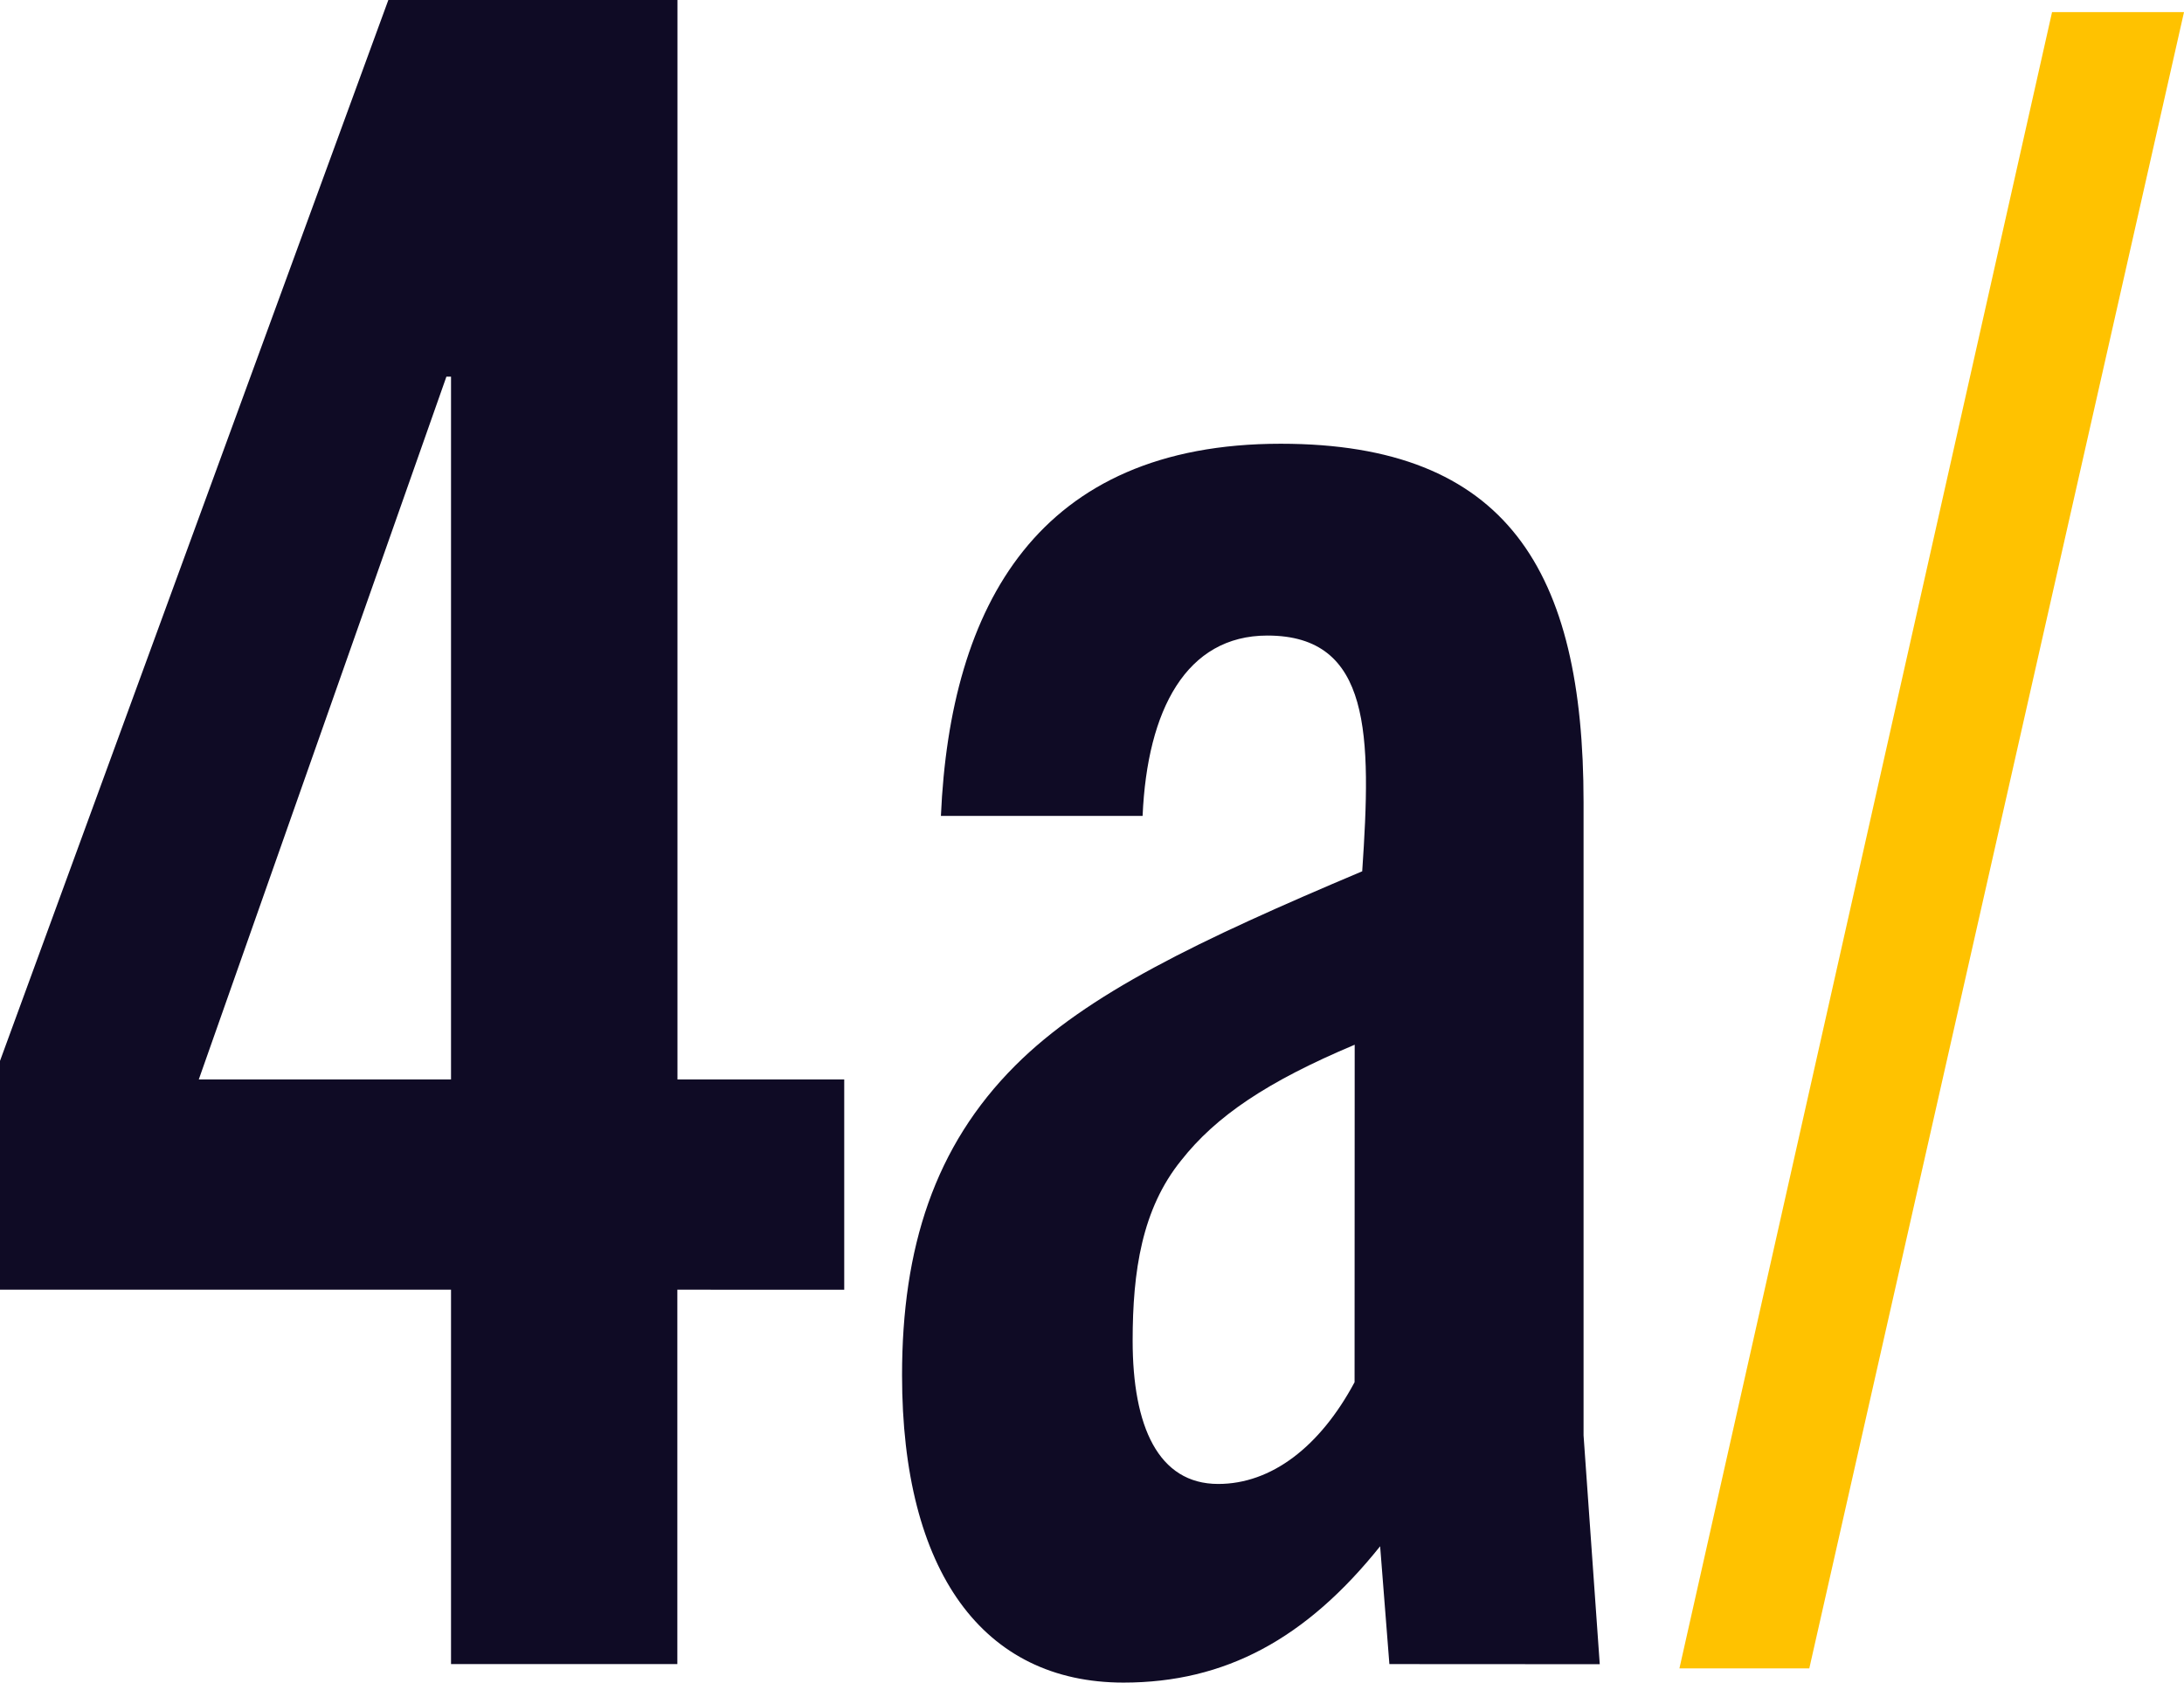
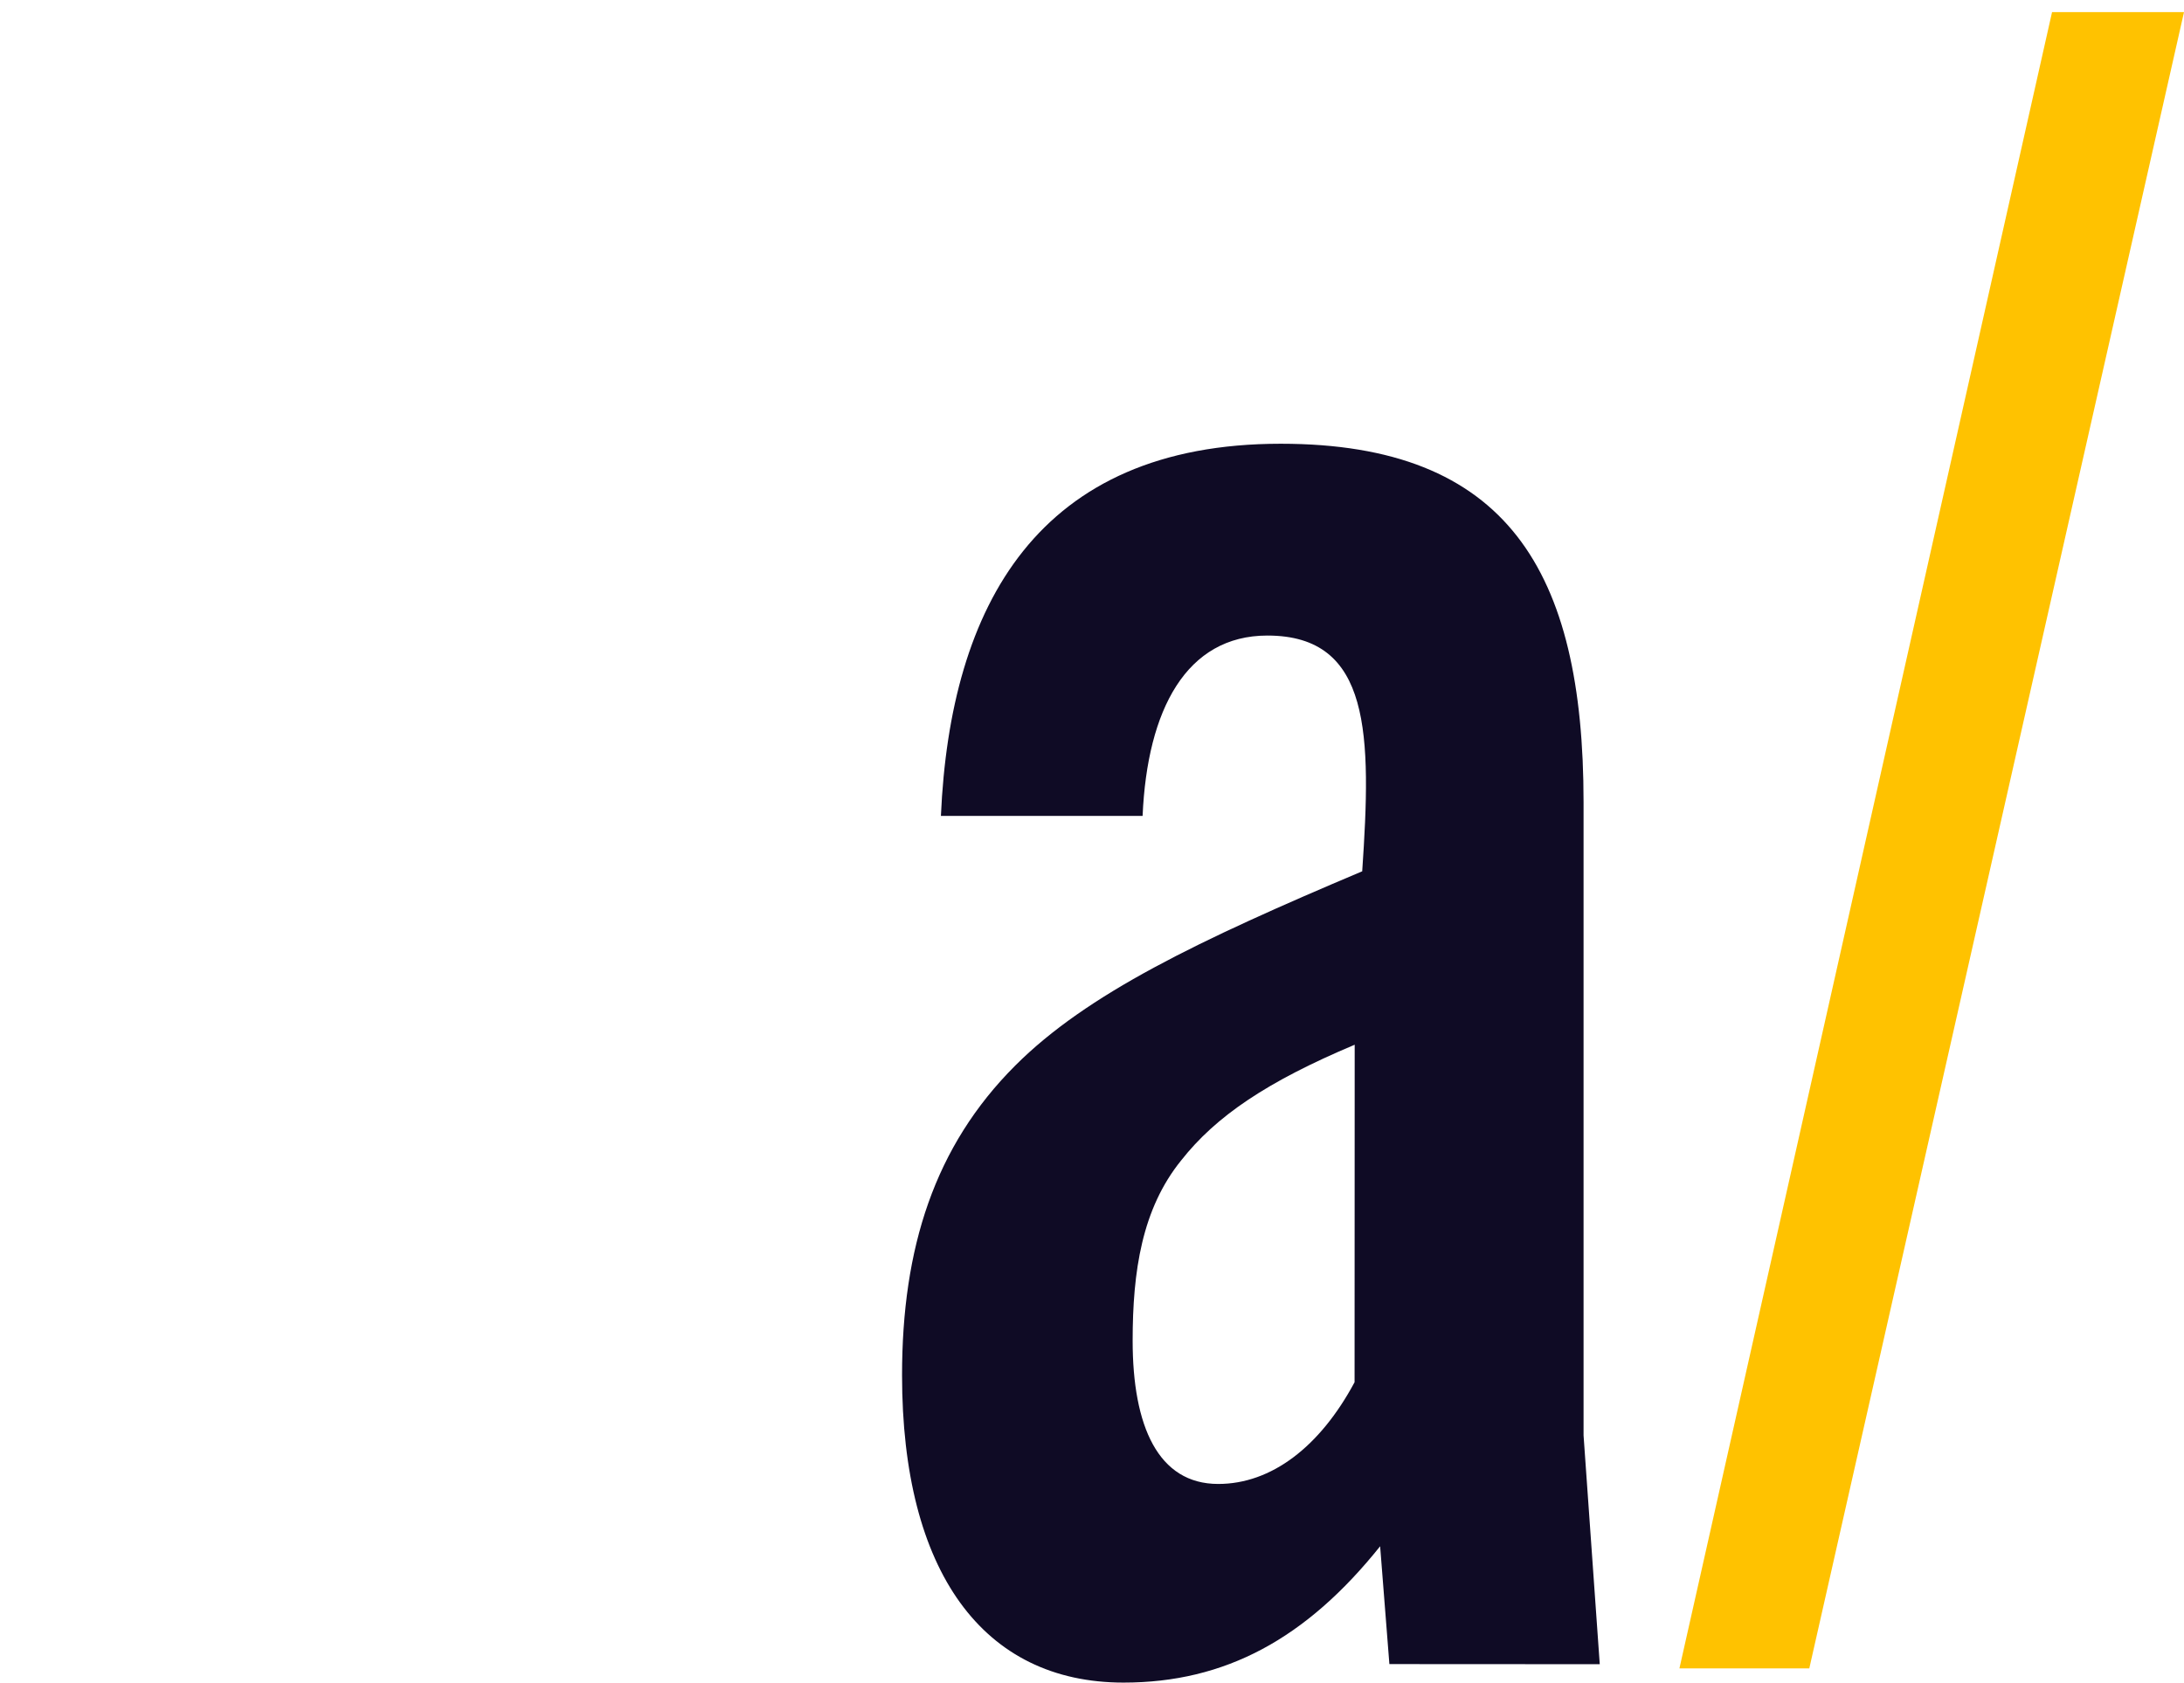
<svg xmlns="http://www.w3.org/2000/svg" viewBox="0 0 188.85 145.53">
  <defs>
    <style>.cls-1{fill:#0f0b25;}.cls-2{fill:#ffc200;}</style>
  </defs>
  <g id="Layer_2" data-name="Layer 2">
    <g id="shapes">
-       <path class="cls-1" d="M39,143.93V111.55H0V91.76L33.58,0h25V93.36H73v18.19H58.57v32.38ZM39,32.58h-.4L17.19,93.36H39Z" />
      <path class="cls-1" d="M120.14,143.93l-.8-10.19c-6.4,8-13.39,11.79-22.19,11.79C85,145.53,78,135.94,78,118.94c0-11,2.8-19.79,9.79-26.78,6.2-6.2,15.8-10.8,30-16.8.8-11.79.8-20.39-8.2-20.39-7,0-10.39,6.4-10.79,15.6H81.36c.8-18.19,8.39-32.19,29.38-32.19,19.59,0,26.19,11,26.19,31v54.77l1.4,19.79Zm-3-53.57c-7.6,3.2-12,6.19-15,10-3.4,4.2-4.2,9.6-4.2,15.6,0,7.39,2.2,12.39,7.4,12.39,4.59,0,8.79-3.2,11.79-8.8Z" />
      <path class="cls-2" d="M145.22,144.3,177.44,1.05h11.41L156.45,144.3Z" />
    </g>
  </g>
</svg>